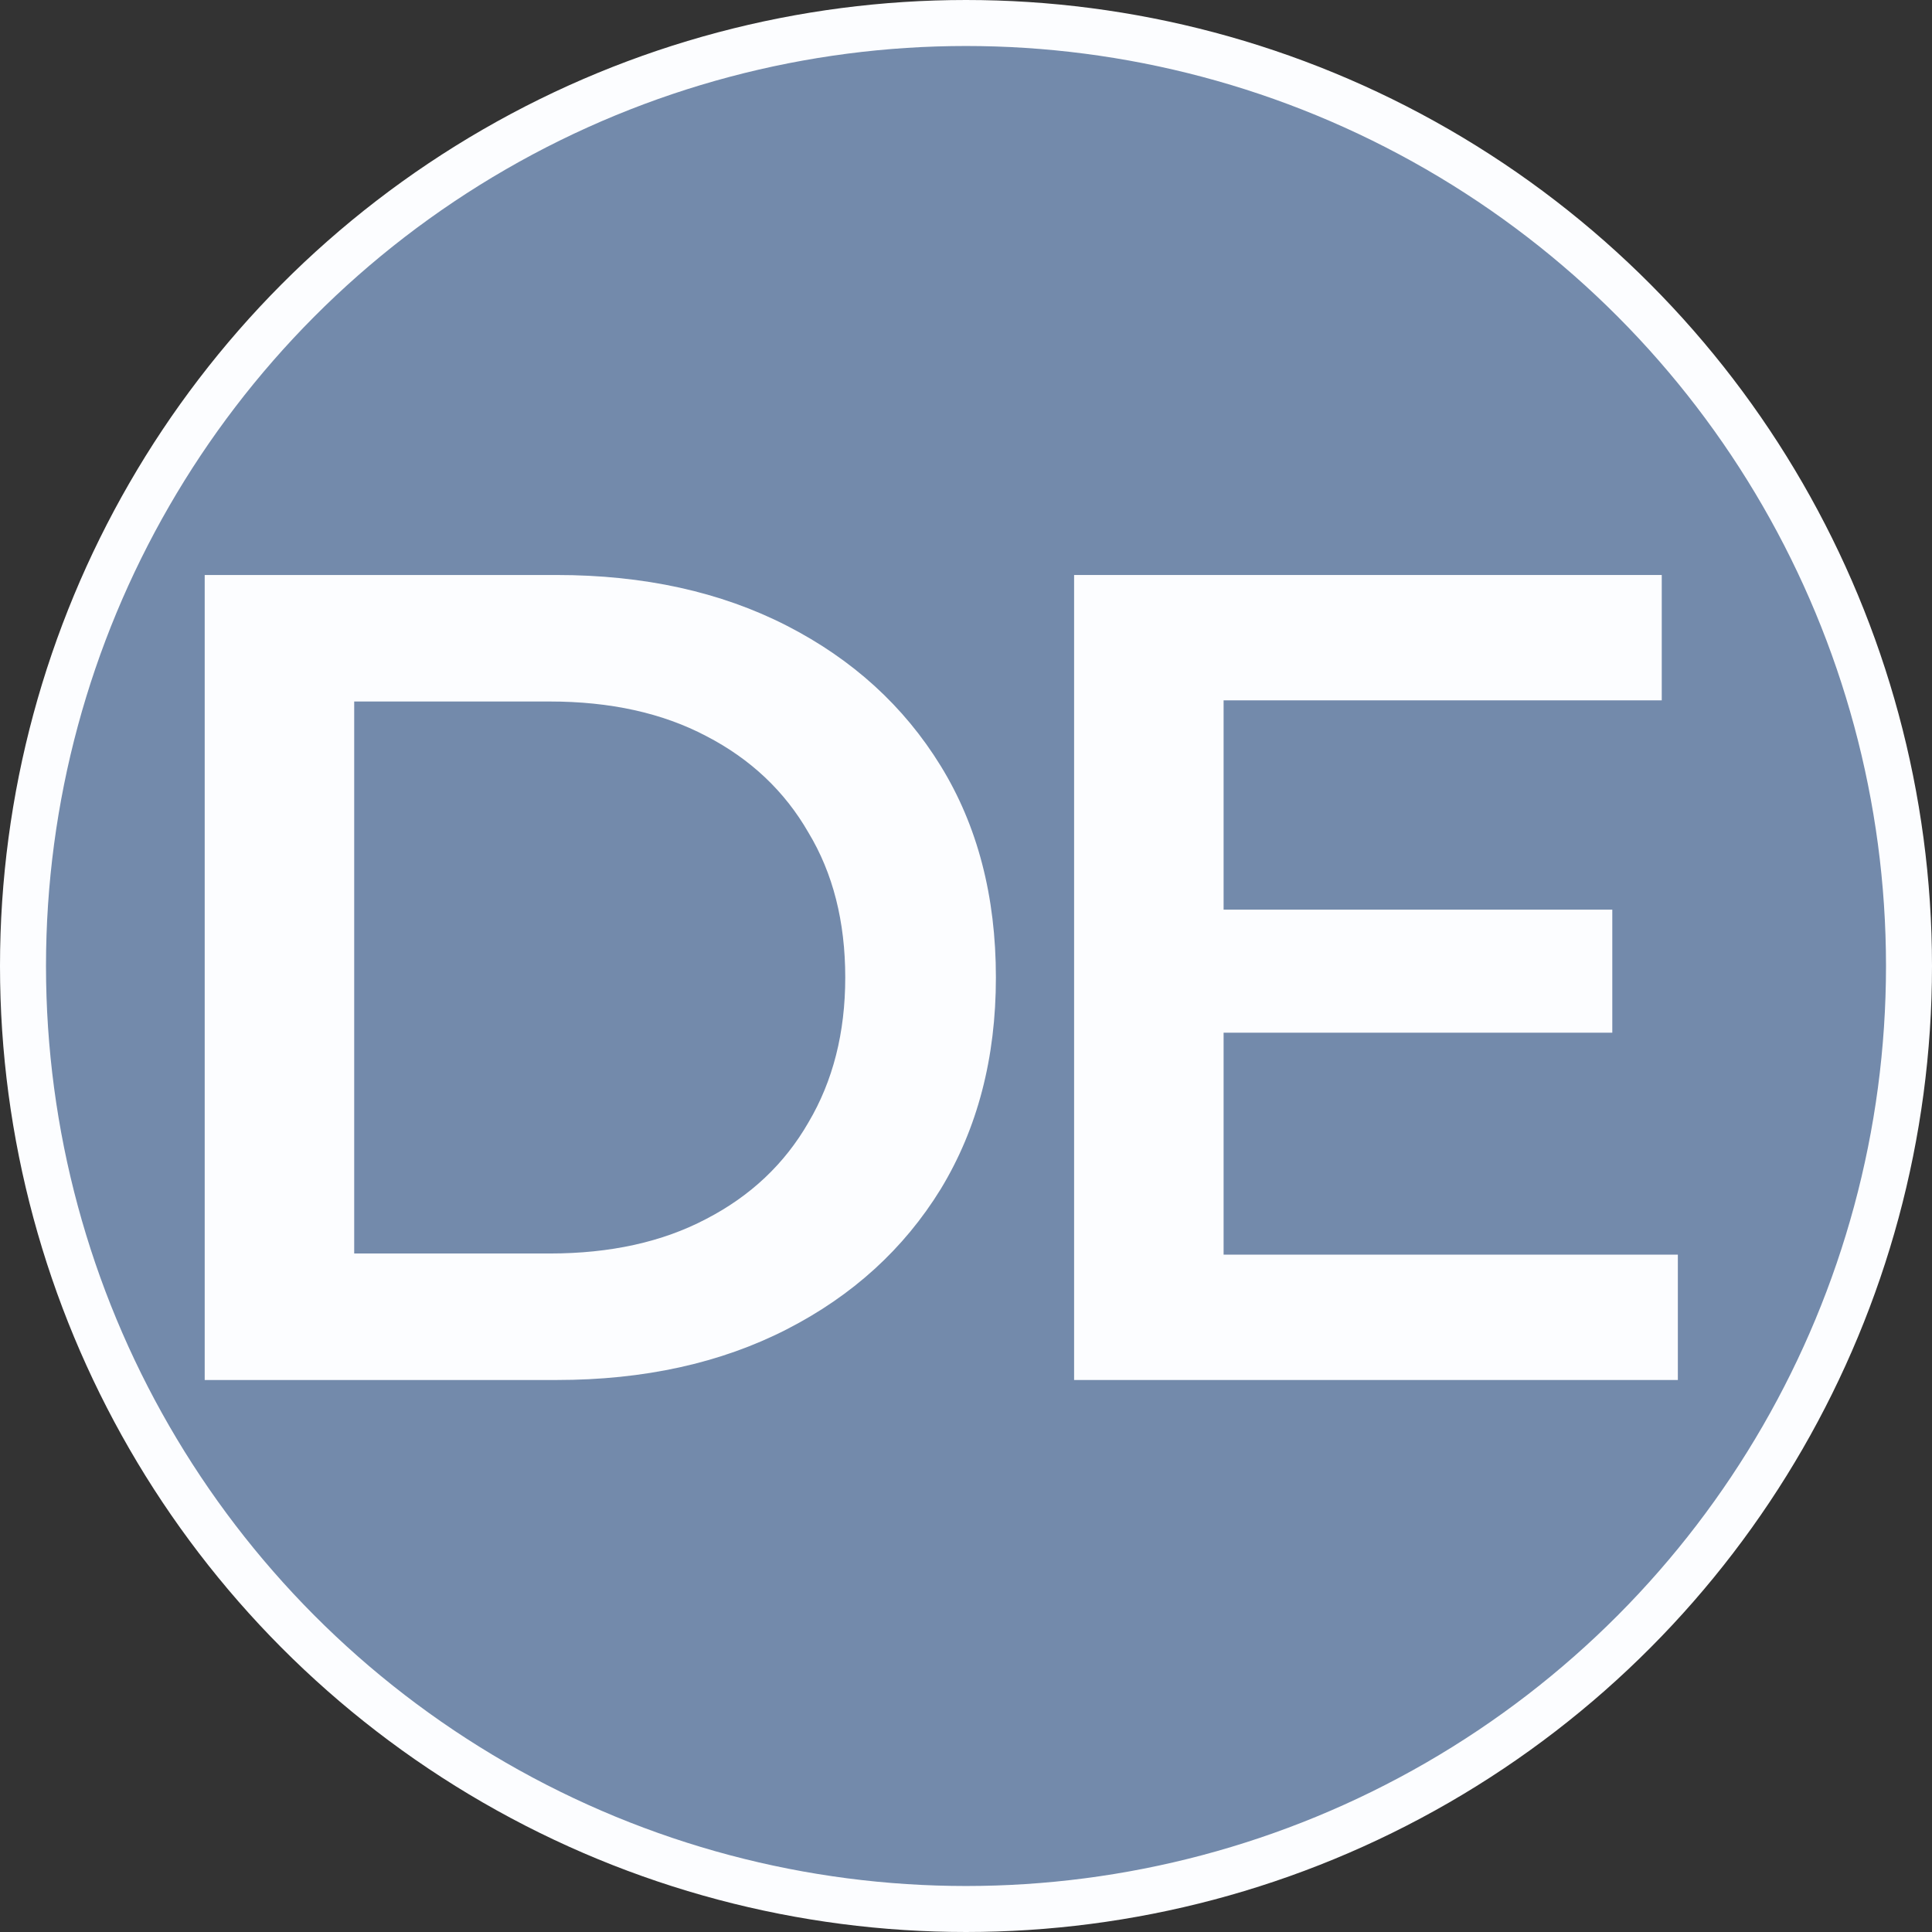
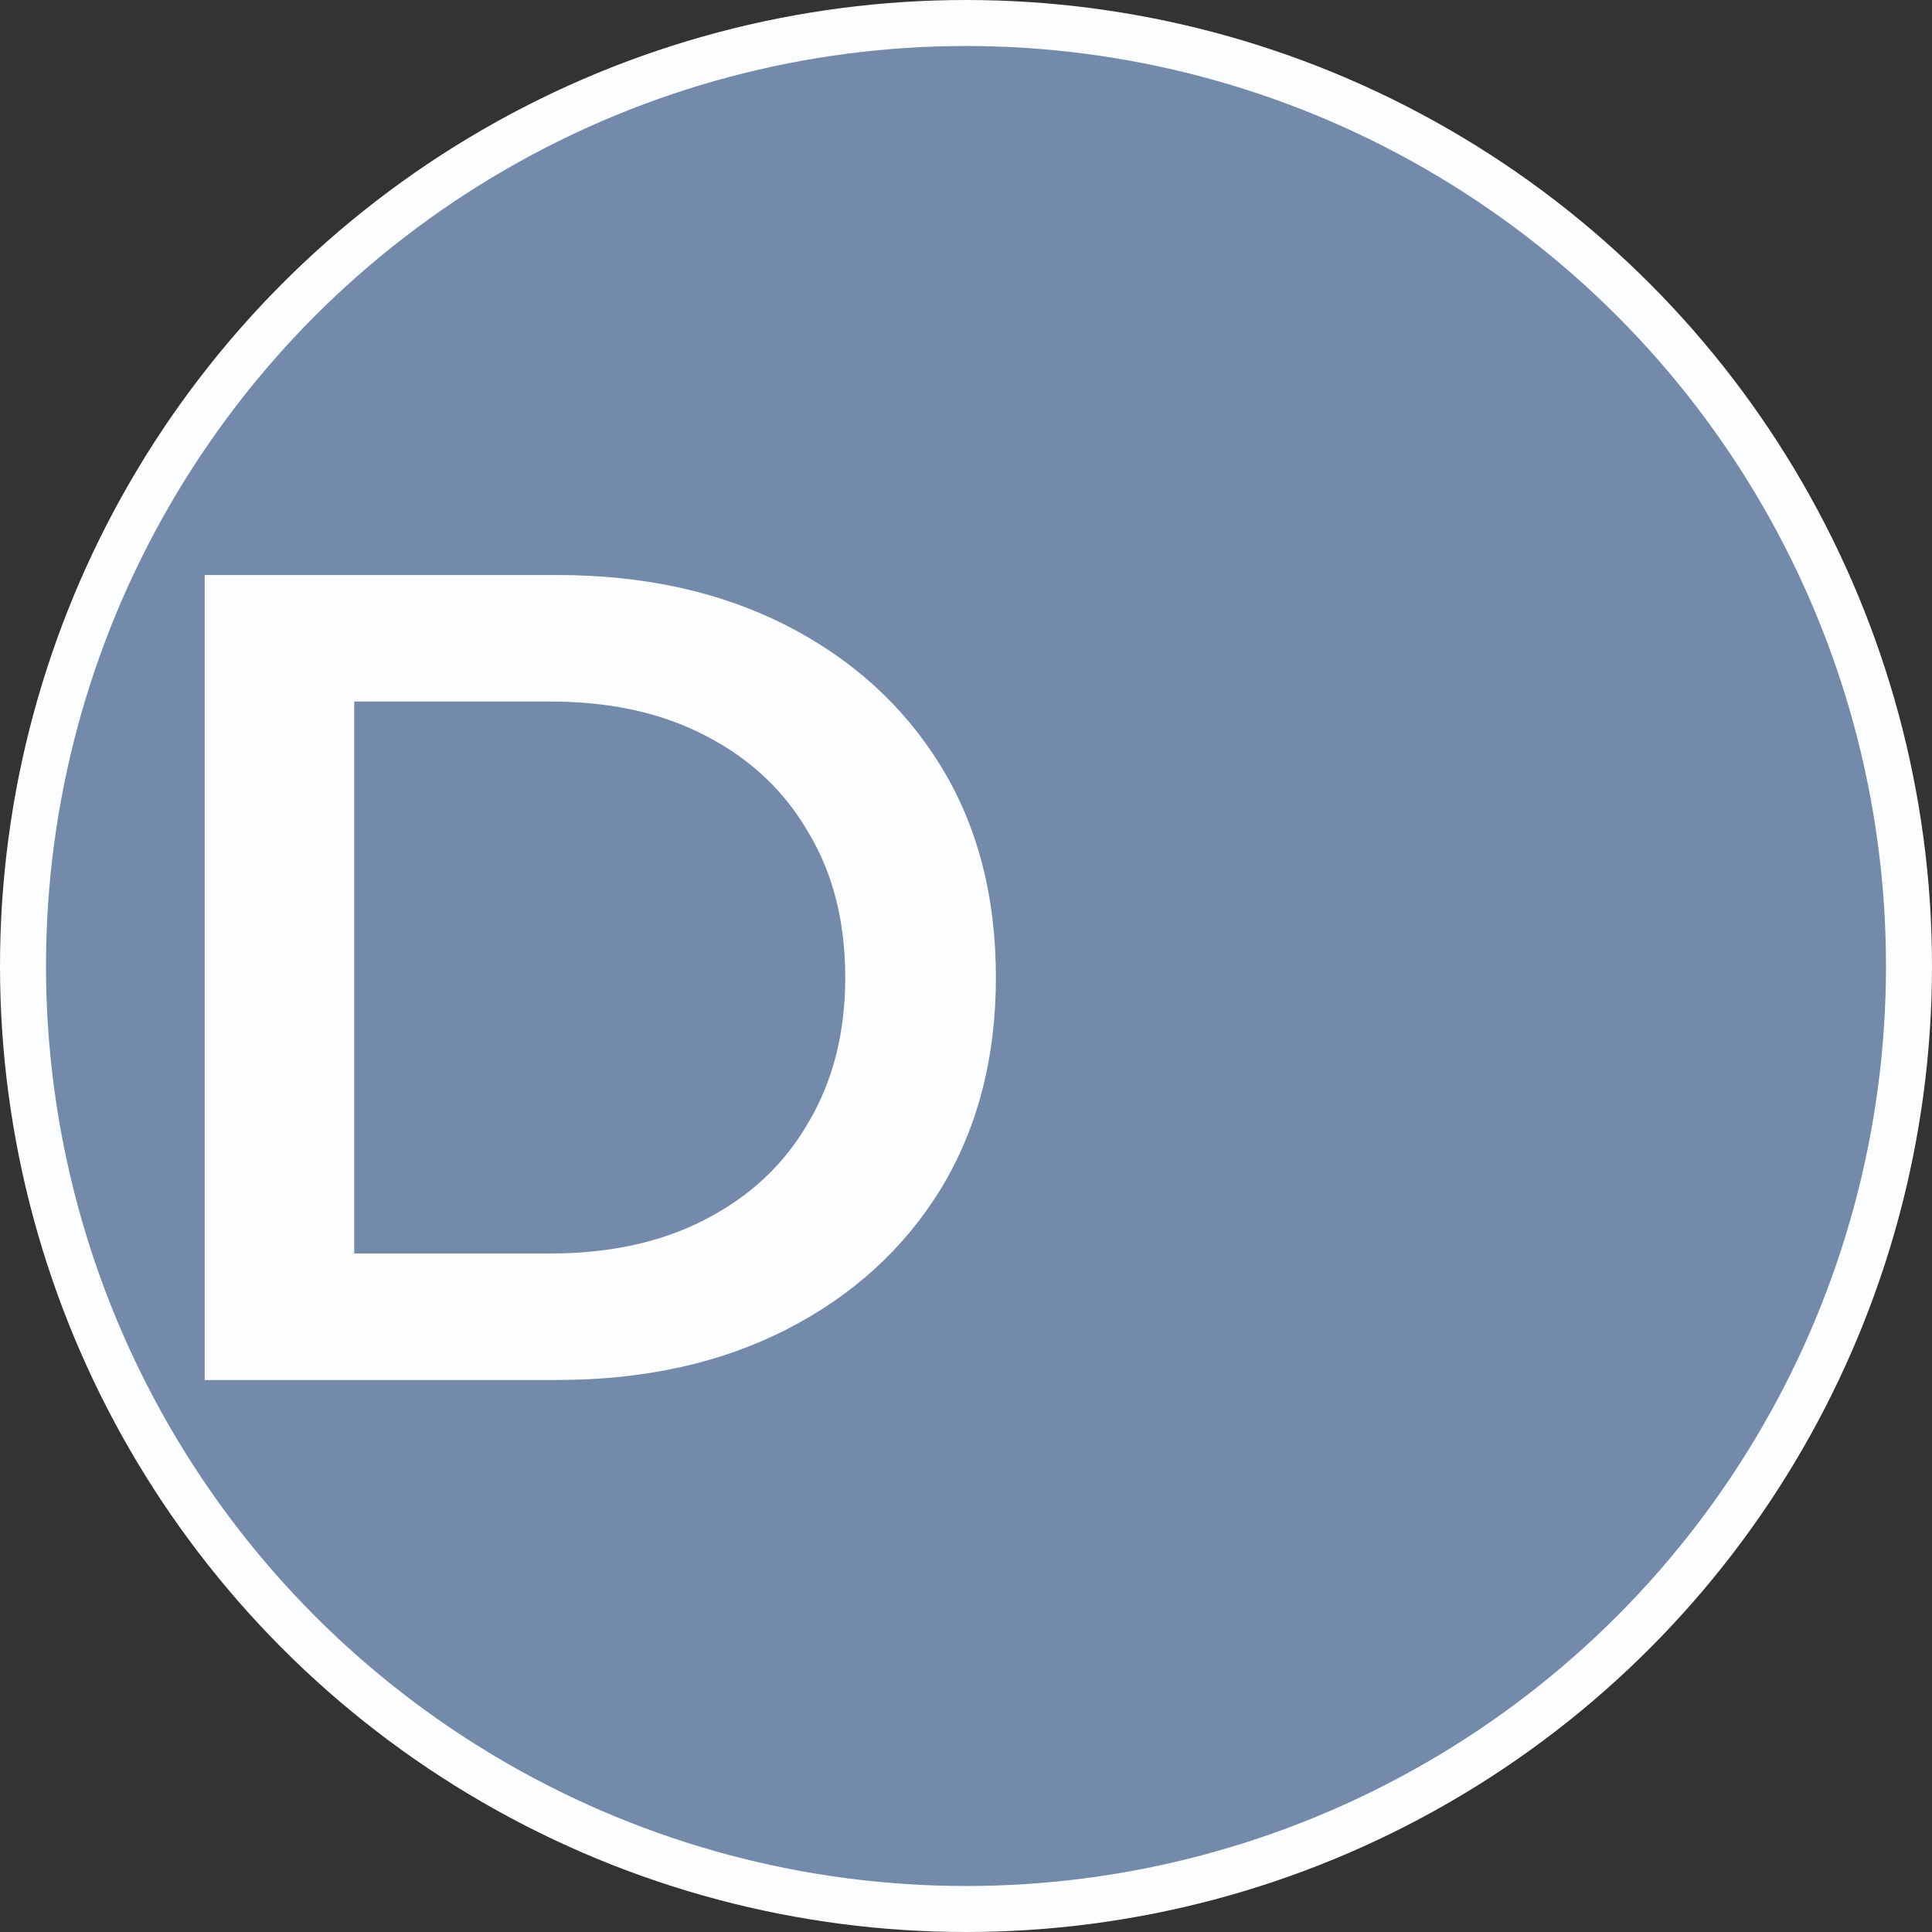
<svg xmlns="http://www.w3.org/2000/svg" width="42" height="42" viewBox="0 0 42 42" fill="none">
  <rect x="0" y="0" width="42" height="42" fill="#333333" stroke="none" />
  <circle cx="21" cy="21" r="20.5" fill="#738AAB" stroke="#FCFDFF" />
  <path d="M4.45 30V12.5H12.1C14 12.5 15.667 12.867 17.1 13.6C18.533 14.333 19.65 15.35 20.45 16.65C21.25 17.95 21.65 19.483 21.65 21.25C21.65 23 21.25 24.533 20.45 25.85C19.65 27.15 18.533 28.167 17.1 28.9C15.667 29.633 14 30 12.1 30H4.45ZM7.7 27.25H11.95C13.267 27.25 14.4 27 15.35 26.5C16.317 26 17.058 25.3 17.575 24.4C18.108 23.5 18.375 22.45 18.375 21.25C18.375 20.033 18.108 18.983 17.575 18.1C17.058 17.2 16.317 16.5 15.35 16C14.4 15.5 13.267 15.25 11.95 15.25H7.7V27.25Z" fill="#FCFDFF" />
-   <path d="M26.35 19.775H35.05V22.45H26.35V19.775ZM26.6 27.275H36.475V30H23.35V12.5H36.125V15.225H26.6V27.275Z" fill="#FCFDFF" />
</svg>